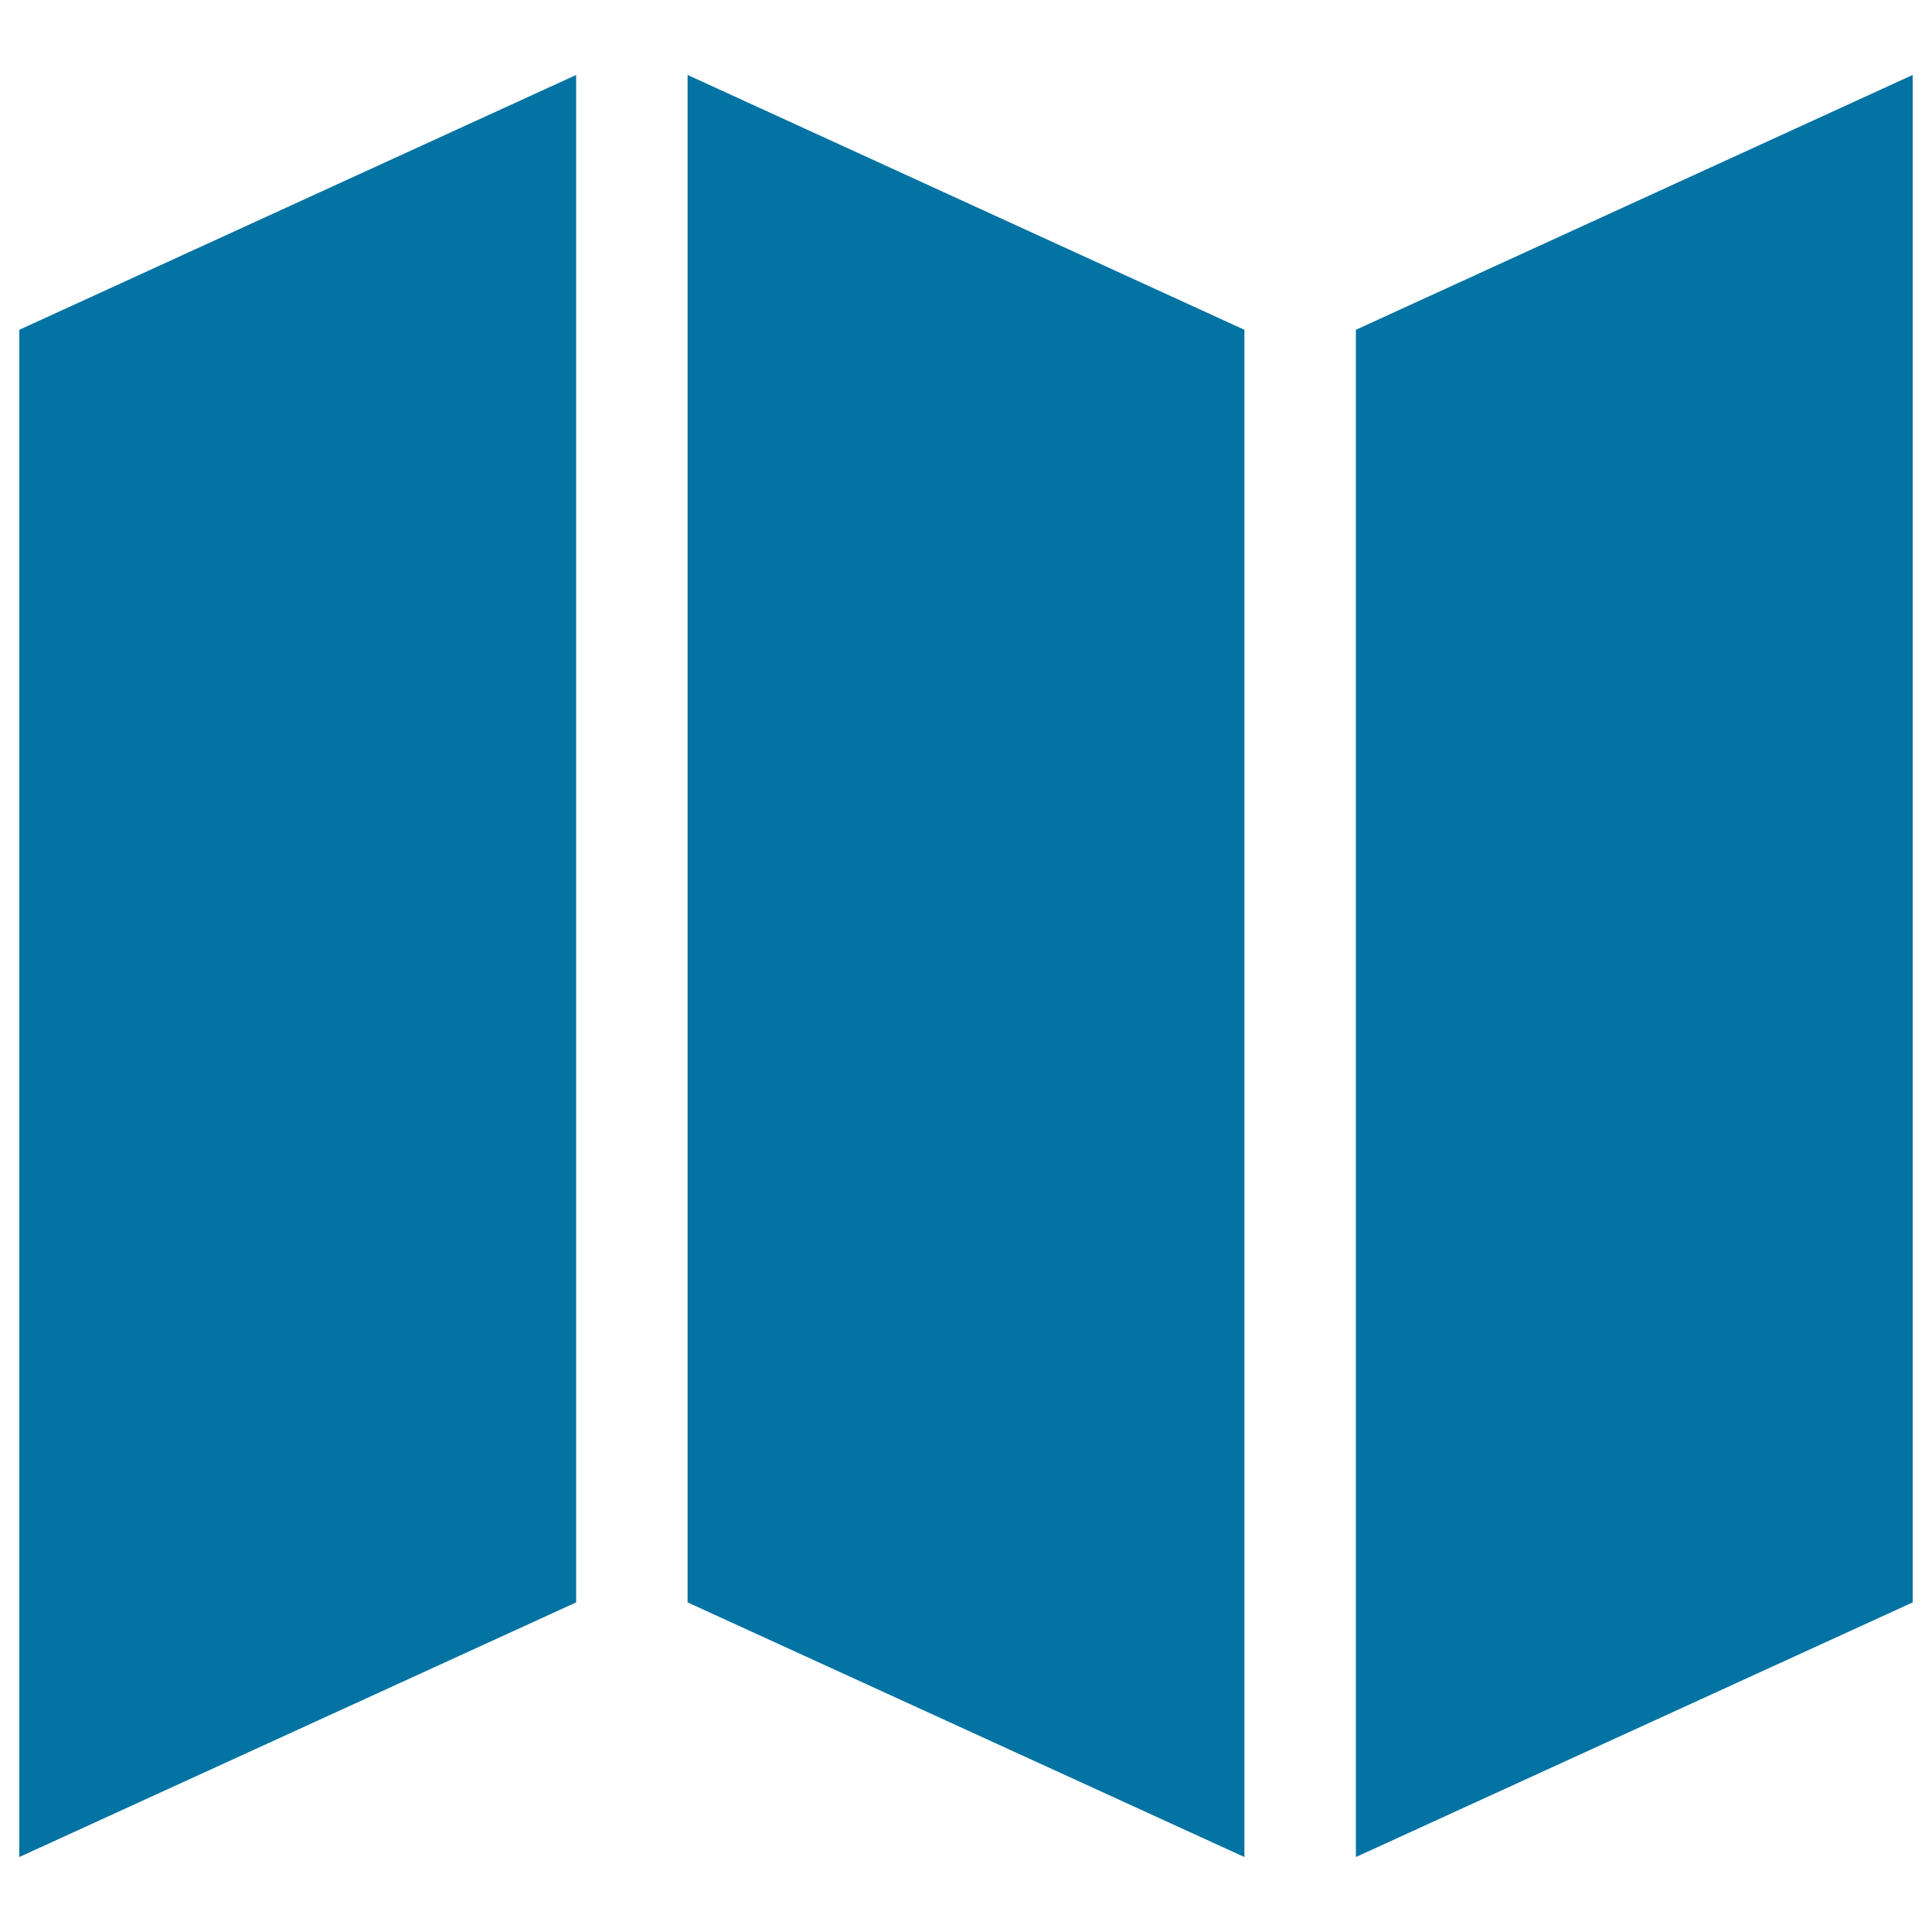
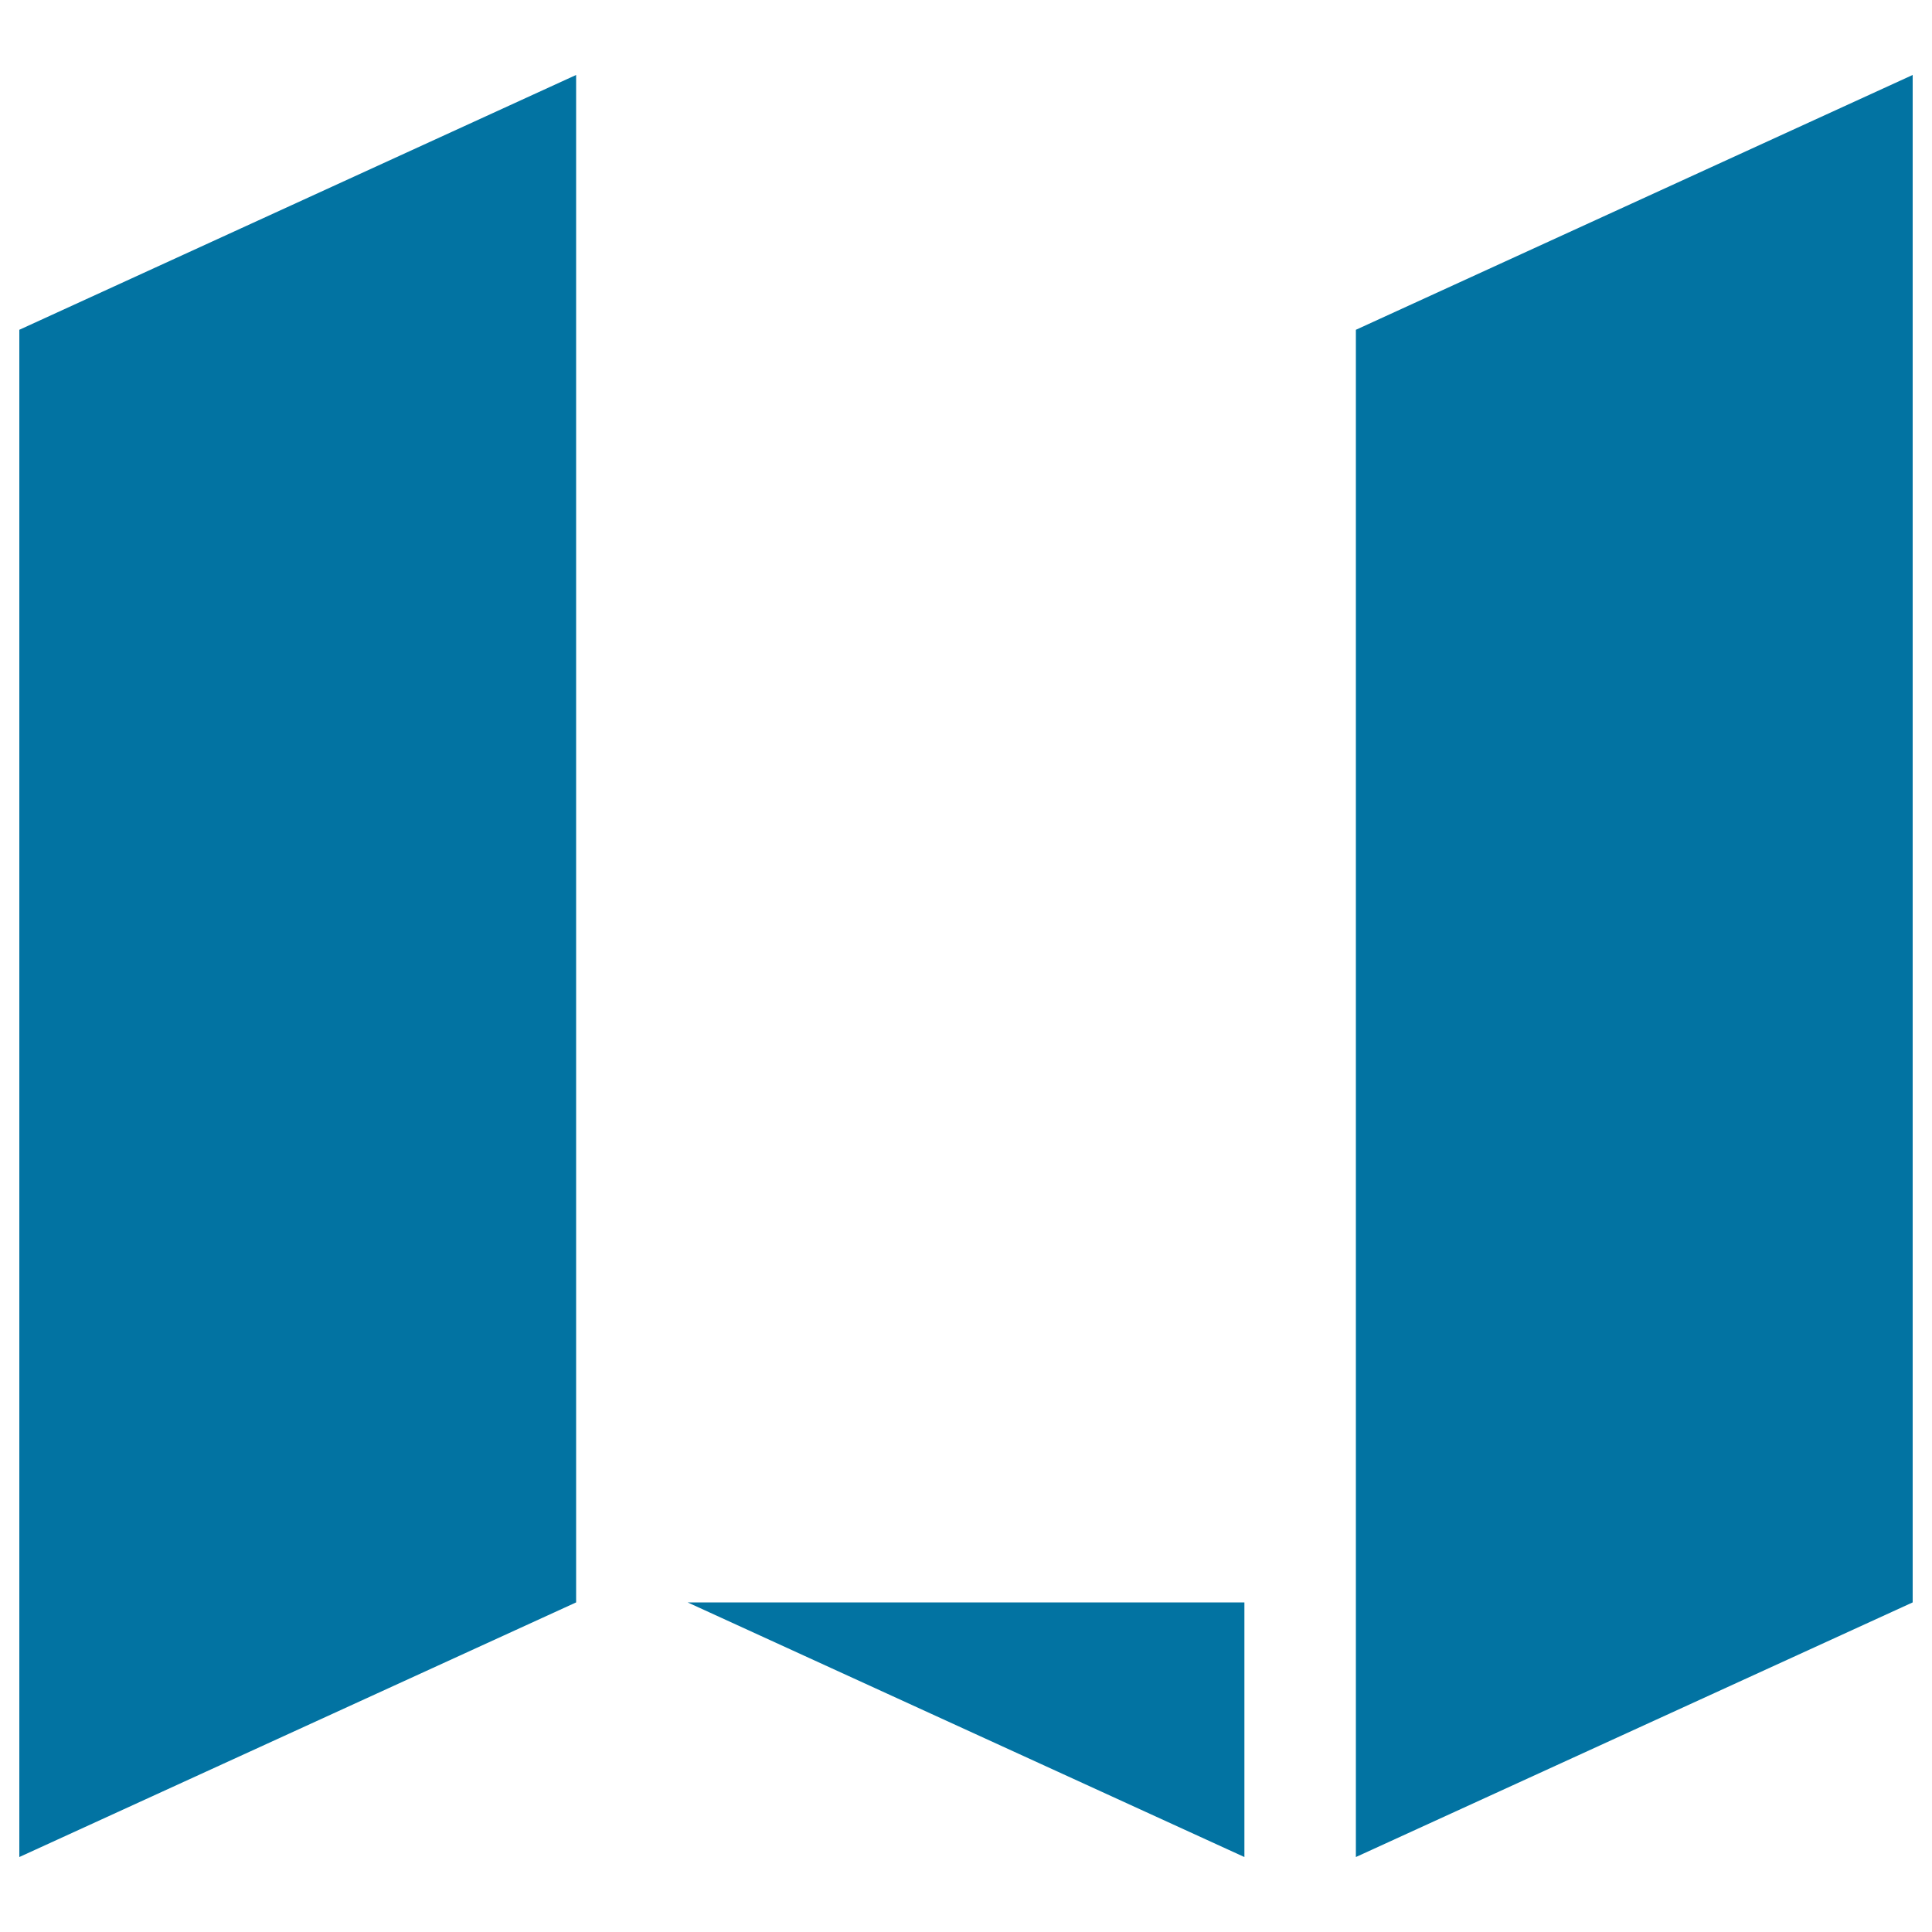
<svg xmlns="http://www.w3.org/2000/svg" viewBox="0 0 1000 1000" style="fill:#0273a2">
  <title>Map Service SVG icon</title>
-   <path d="M10,961.2l288.2-131.8V38.8L10,170.7V961.2z M701.8,170.7v790.5L990,829.4V38.8L701.8,170.7z M355.9,829.4l288.2,131.8V170.7L355.9,38.8V829.4z" />
+   <path d="M10,961.2l288.2-131.8V38.8L10,170.7V961.2z M701.8,170.7v790.5L990,829.4V38.8L701.8,170.7z M355.9,829.4l288.2,131.8V170.7V829.4z" />
</svg>